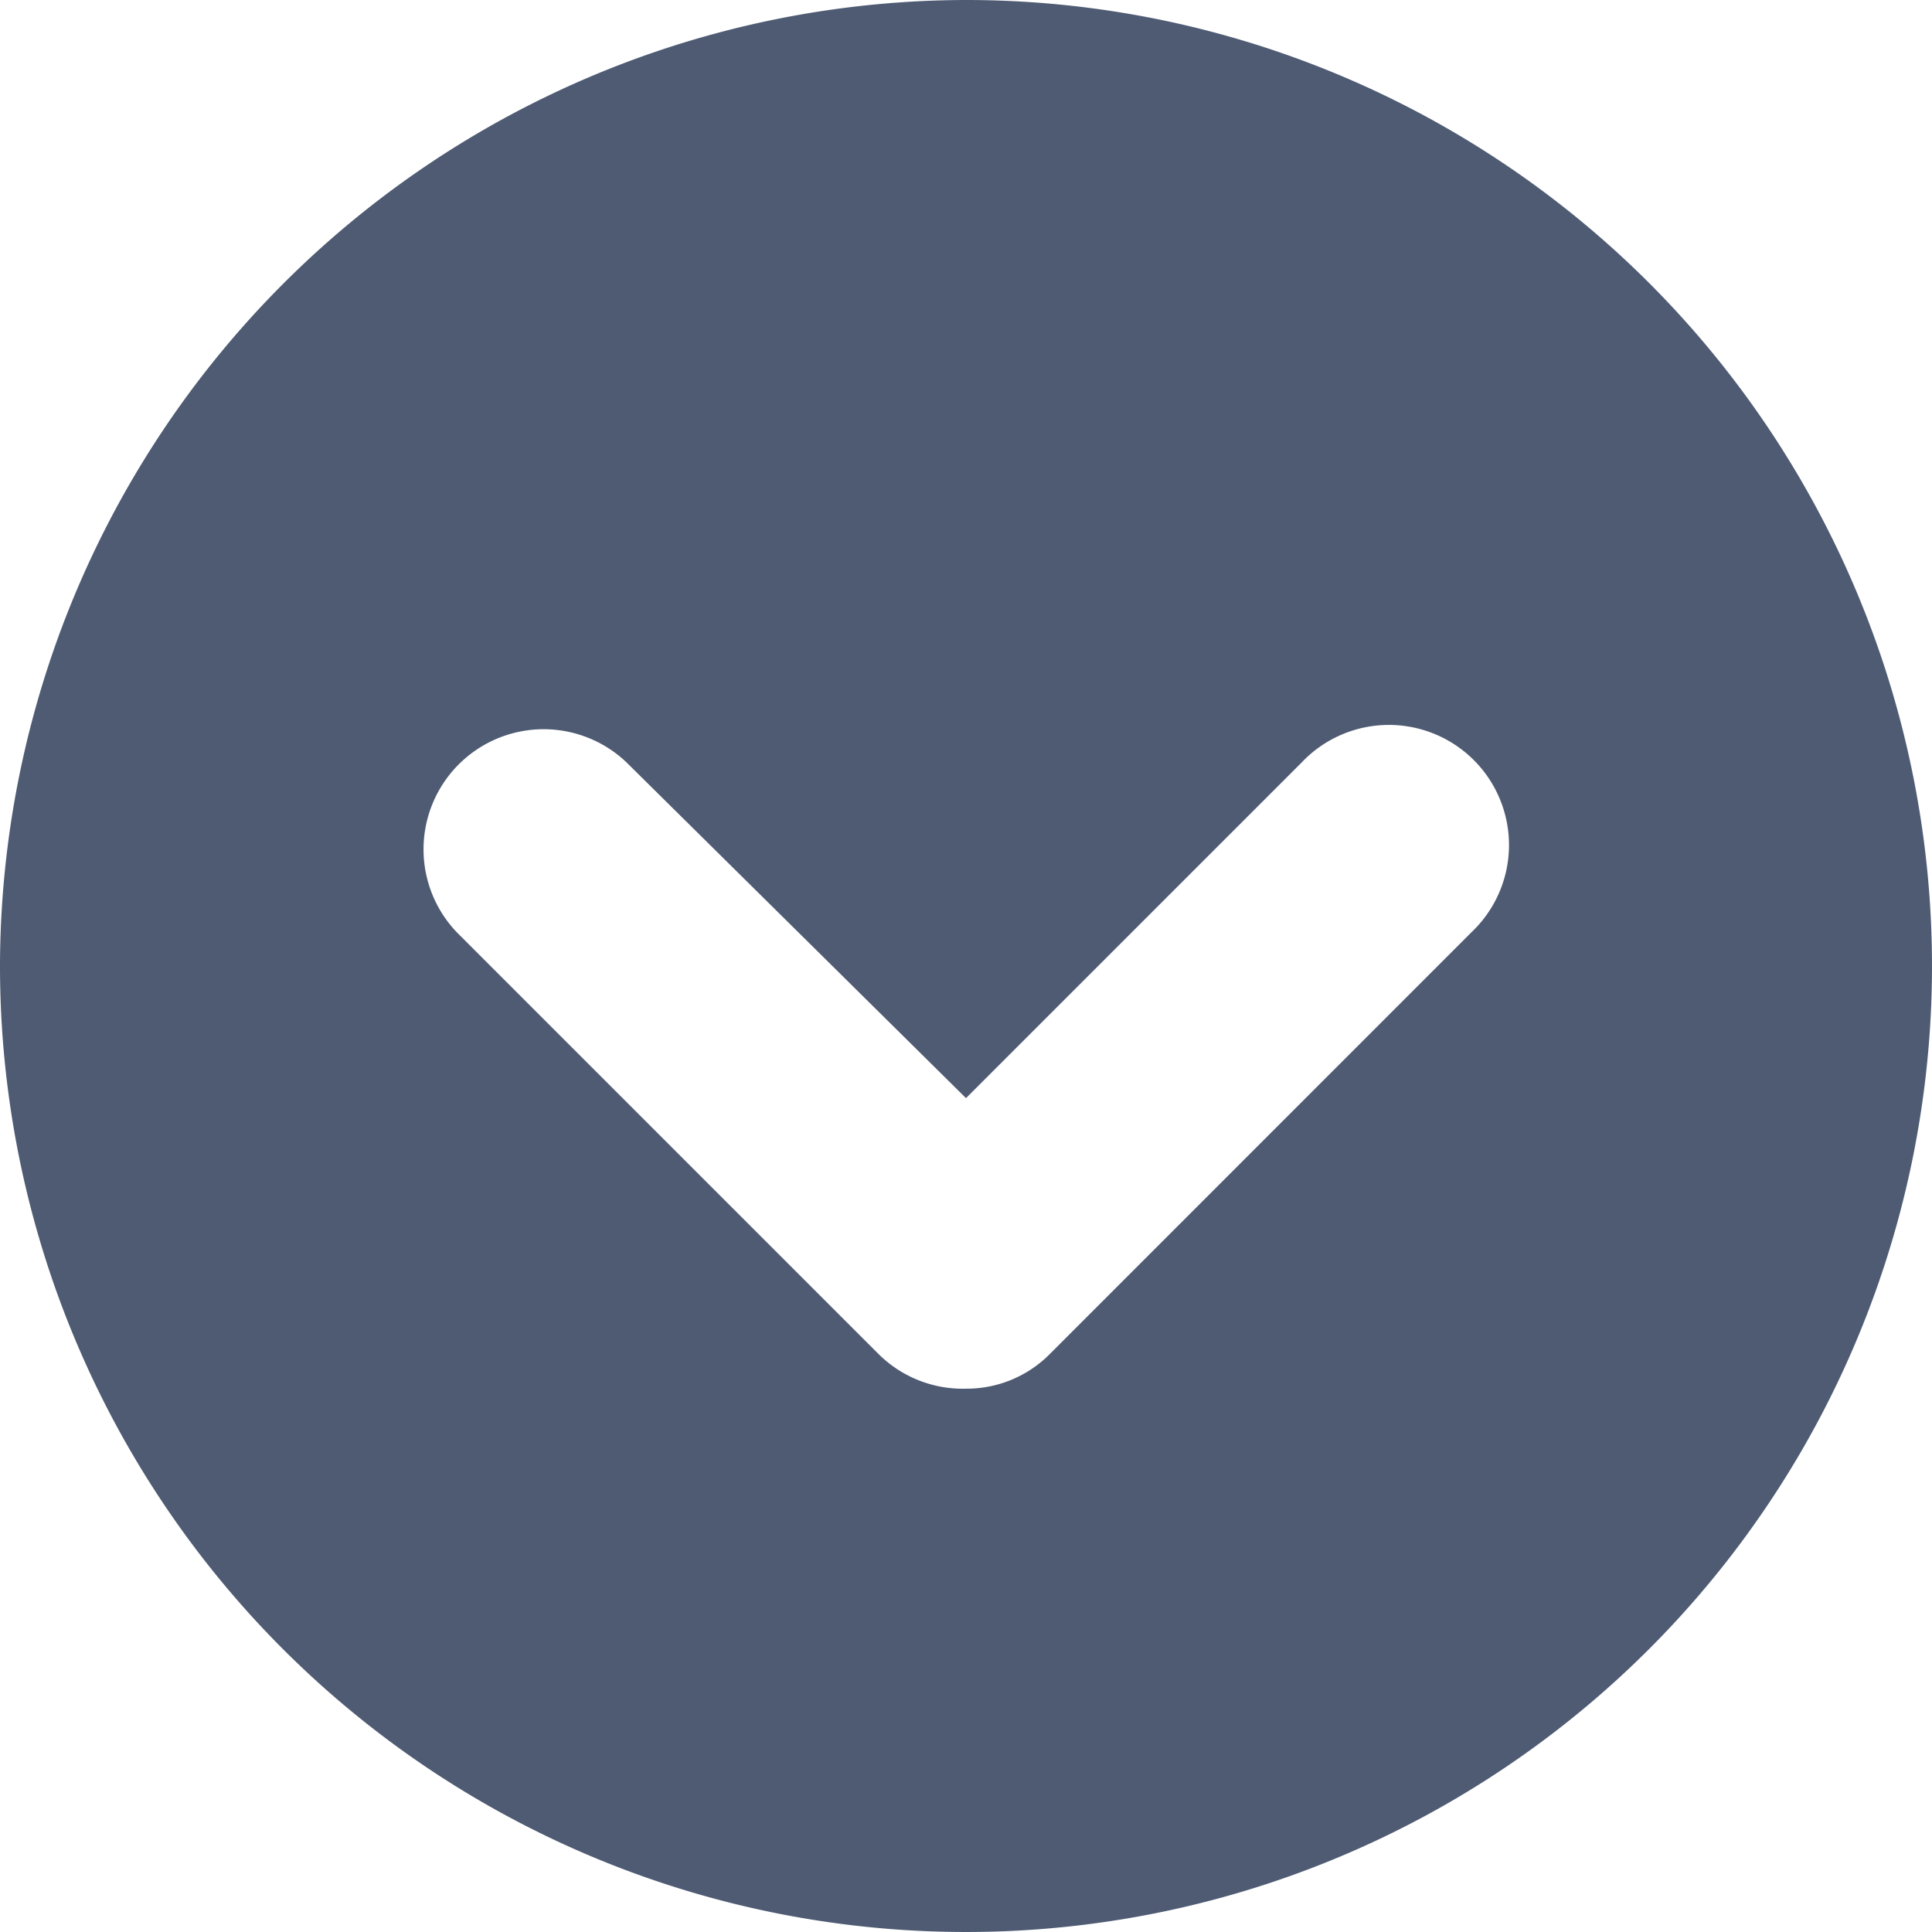
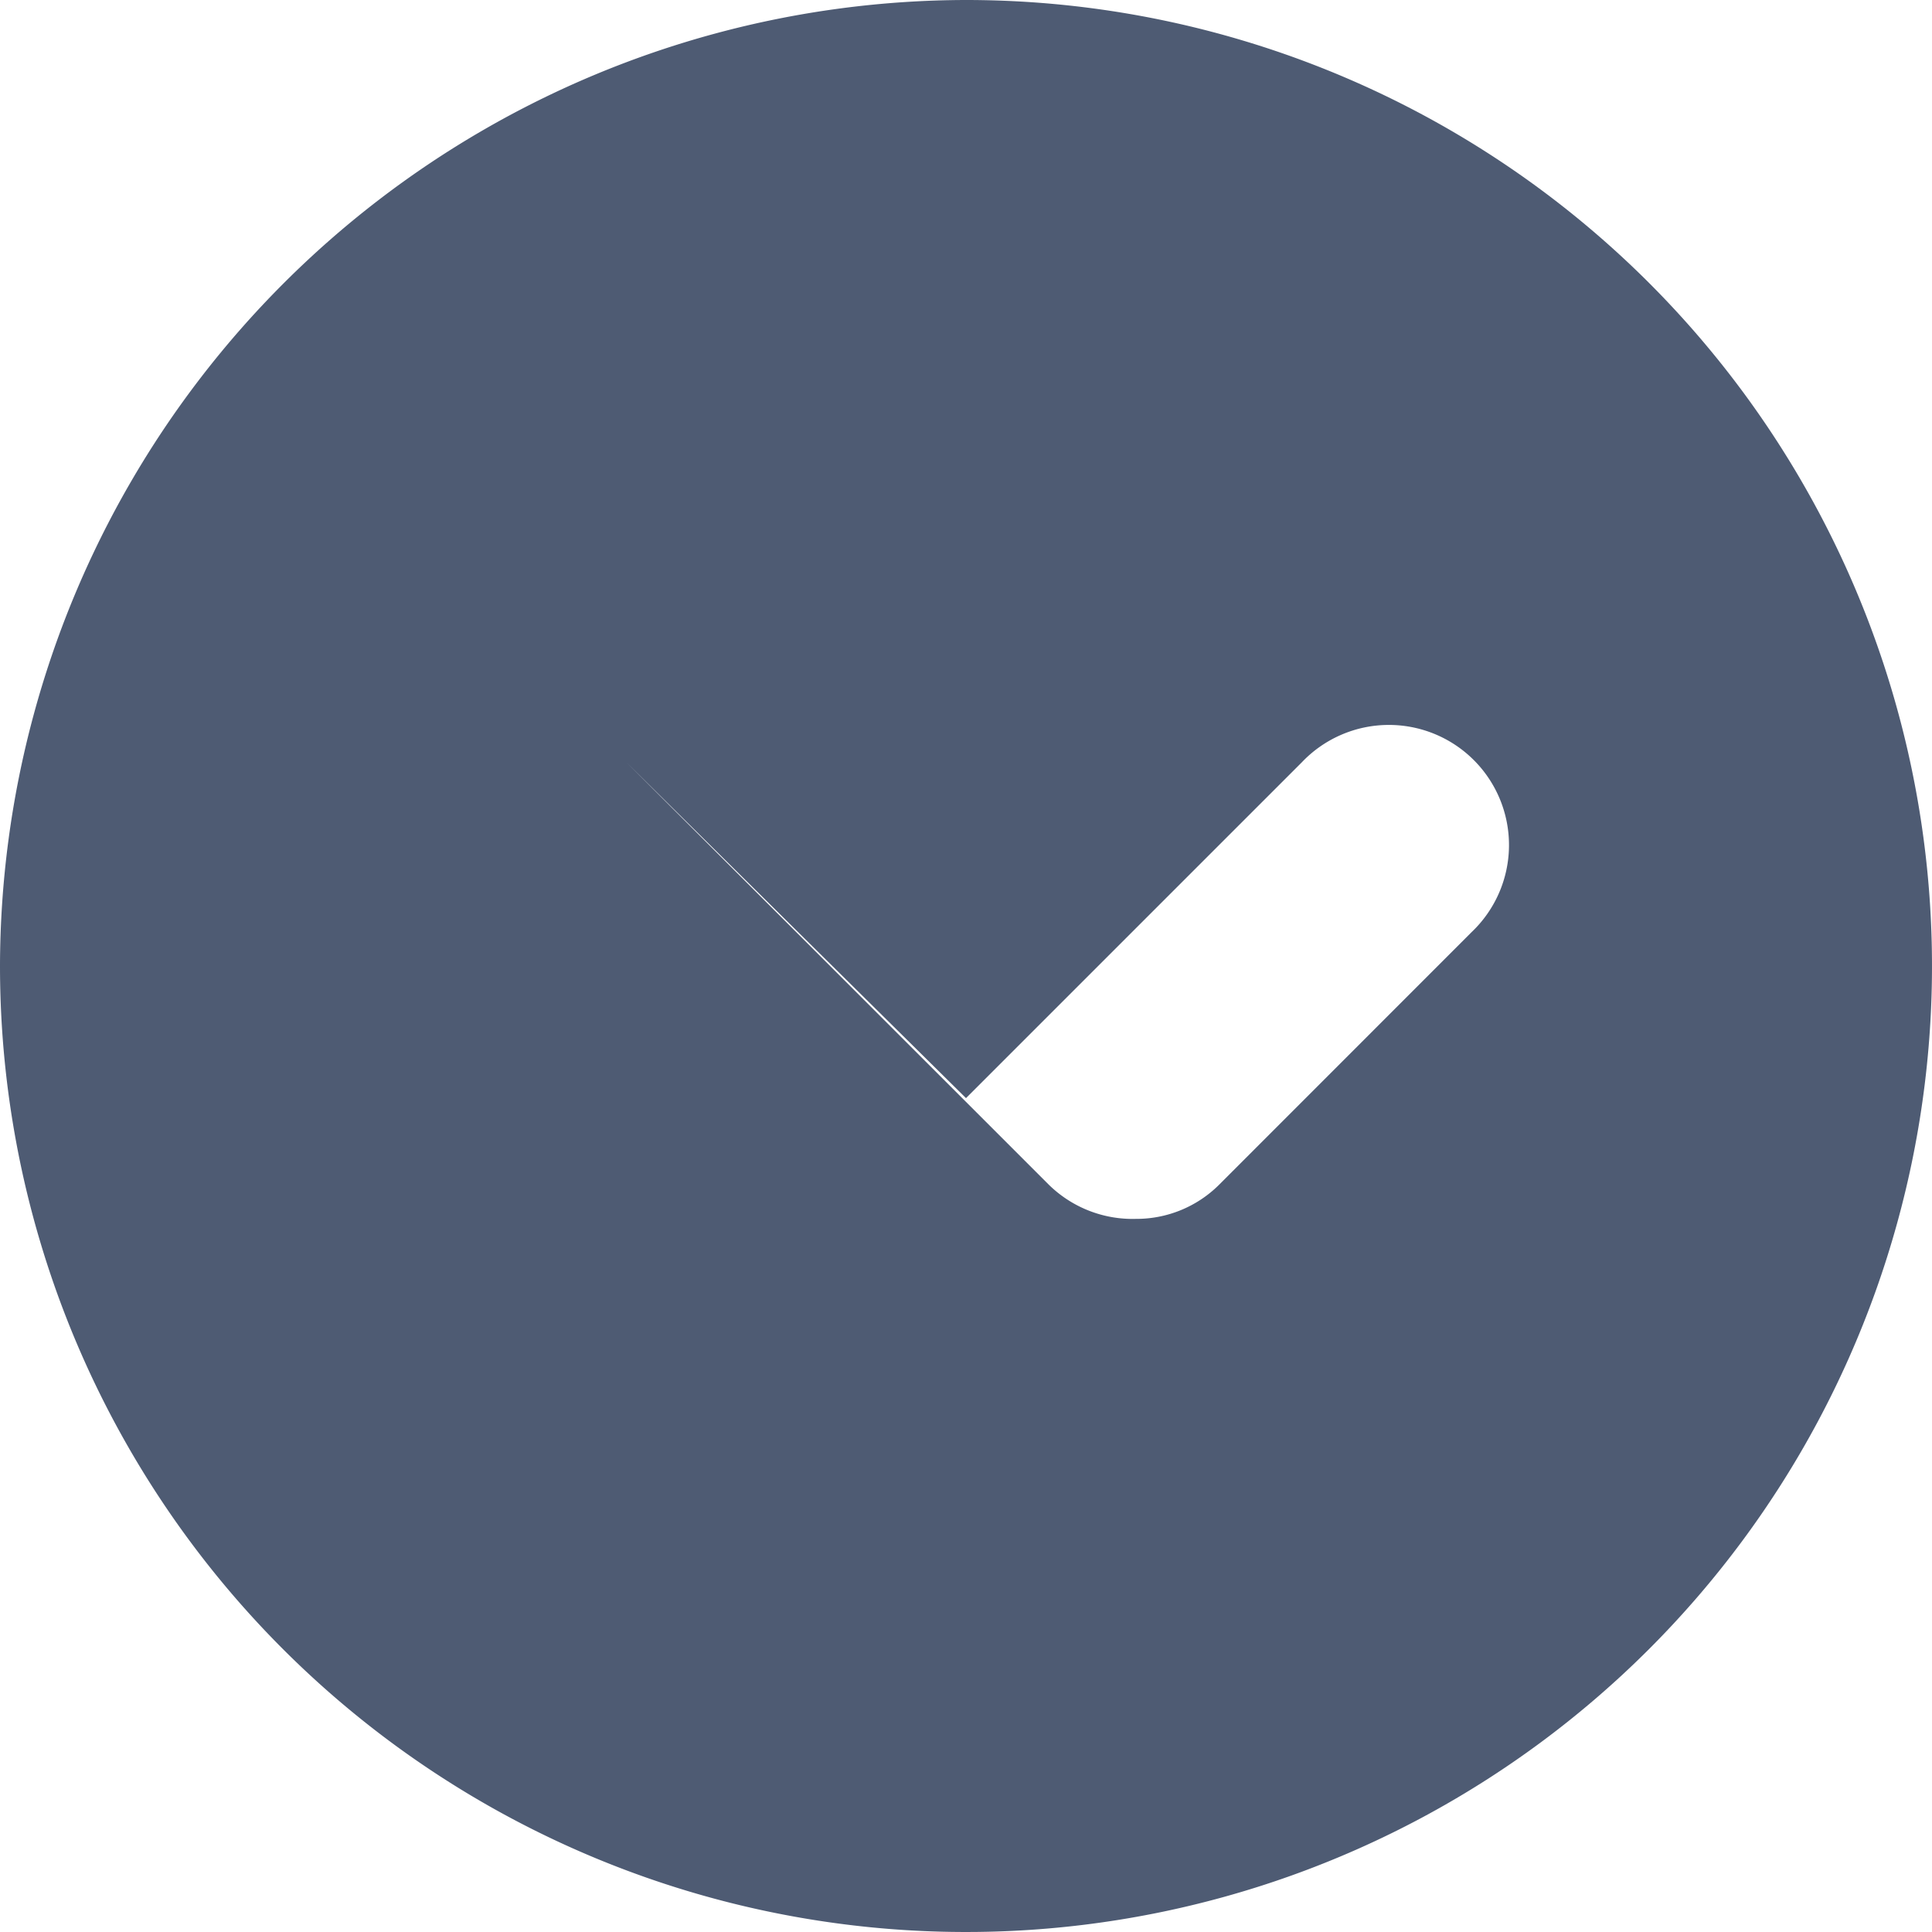
<svg xmlns="http://www.w3.org/2000/svg" width="18" height="18" viewBox="0 0 18 18">
-   <path id="Path_3" data-name="Path 3" d="M9.5.75a9,9,0,1,1-9,9A9.017,9.017,0,0,1,9.5.75Zm4.711,8.684a1.119,1.119,0,1,0-1.582-1.582L9.5,10.981,6.336,7.852A1.119,1.119,0,0,0,4.754,9.434l3.938,3.938a1.114,1.114,0,0,0,.809.316,1.091,1.091,0,0,0,.773-.316Z" transform="translate(-0.5 -0.75)" fill="#4e5b73" />
+   <path id="Path_3" data-name="Path 3" d="M9.5.75a9,9,0,1,1-9,9A9.017,9.017,0,0,1,9.5.75Zm4.711,8.684a1.119,1.119,0,1,0-1.582-1.582L9.5,10.981,6.336,7.852l3.938,3.938a1.114,1.114,0,0,0,.809.316,1.091,1.091,0,0,0,.773-.316Z" transform="translate(-0.5 -0.75)" fill="#4e5b73" />
</svg>